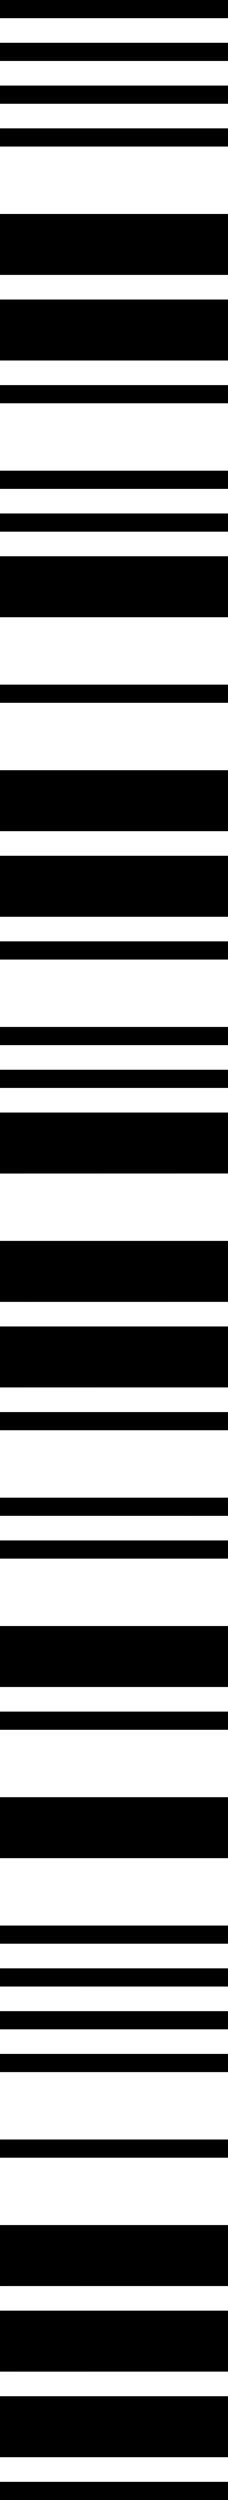
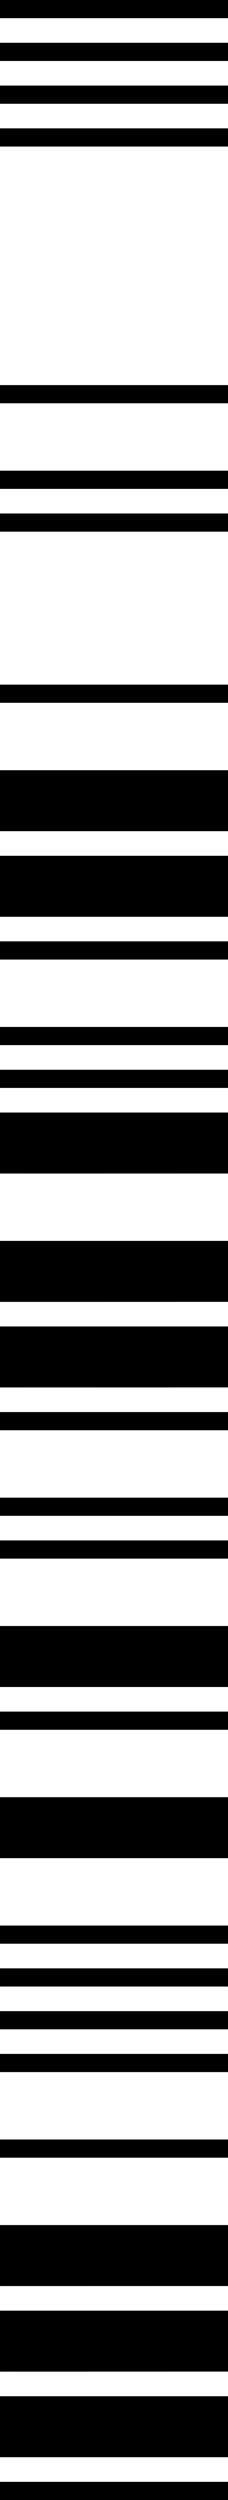
<svg xmlns="http://www.w3.org/2000/svg" width="12.044" height="131.699" viewBox="0 0 12.044 131.699">
  <g id="Group_793" data-name="Group 793" transform="translate(12.044) rotate(90)">
    <path id="Path_31" data-name="Path 31" d="M7.72,12.044H6.762V0H7.72Zm-2.253,0H4.508V0h.959Zm-2.255,0H2.254V0h.958Zm-2.254,0H0V0H.958Z" />
-     <path id="Path_32" data-name="Path 32" d="M7.72,12.044H4.508V0H7.72Zm-4.509,0H0V0H3.211Z" transform="translate(11.271)" />
    <path id="Path_33" data-name="Path 33" d="M7.721,12.044H6.763V0h.958Zm-2.254,0H4.509V0h.958Zm-4.509,0H0V0H.958Z" transform="translate(20.287)" />
-     <rect id="Rectangle_13" data-name="Rectangle 13" width="3.212" height="12.044" transform="translate(29.304 0)" />
    <rect id="Rectangle_14" data-name="Rectangle 14" width="0.958" height="12.044" transform="translate(36.066 0)" />
    <path id="Path_34" data-name="Path 34" d="M7.721,12.044H4.508V0H7.721Zm-4.509,0H0V0H3.212Z" transform="translate(40.574)" />
    <path id="Path_35" data-name="Path 35" d="M7.72,12.044H6.763V0H7.72Zm-2.254,0H4.508V0h.958Zm-4.508,0H0V0H.958Z" transform="translate(49.591)" />
    <path id="Path_36" data-name="Path 36" d="M14.482,12.044H11.27V0h3.211Zm-4.507,0H6.762V0H9.974Zm-6.762,0H0V0H3.212Z" transform="translate(58.608)" />
    <path id="Path_37" data-name="Path 37" d="M7.72,12.044H6.762V0H7.72Zm-2.254,0H4.509V0h.958Zm-4.509,0H0V0H.957Z" transform="translate(74.387)" />
    <rect id="Rectangle_15" data-name="Rectangle 15" width="3.212" height="12.044" transform="translate(85.658 0)" />
    <rect id="Rectangle_16" data-name="Rectangle 16" width="0.958" height="12.044" transform="translate(90.166 0)" />
    <rect id="Rectangle_17" data-name="Rectangle 17" width="3.212" height="12.044" transform="translate(94.675 0)" />
    <path id="Path_38" data-name="Path 38" d="M12.229,12.044h-.958V0h.958Zm-4.509,0H6.762V0H7.72Zm-2.253,0H4.509V0h.958Zm-2.255,0H2.255V0h.958Zm-2.255,0H0V0H.957Z" transform="translate(101.437)" />
    <path id="Path_39" data-name="Path 39" d="M12.23,12.044H9.017V0H12.23Zm-4.509,0H4.509V0H7.72Zm-4.508,0H0V0H3.212Z" transform="translate(117.215)" />
    <rect id="Rectangle_18" data-name="Rectangle 18" width="0.957" height="12.044" transform="translate(130.742 0)" />
  </g>
</svg>